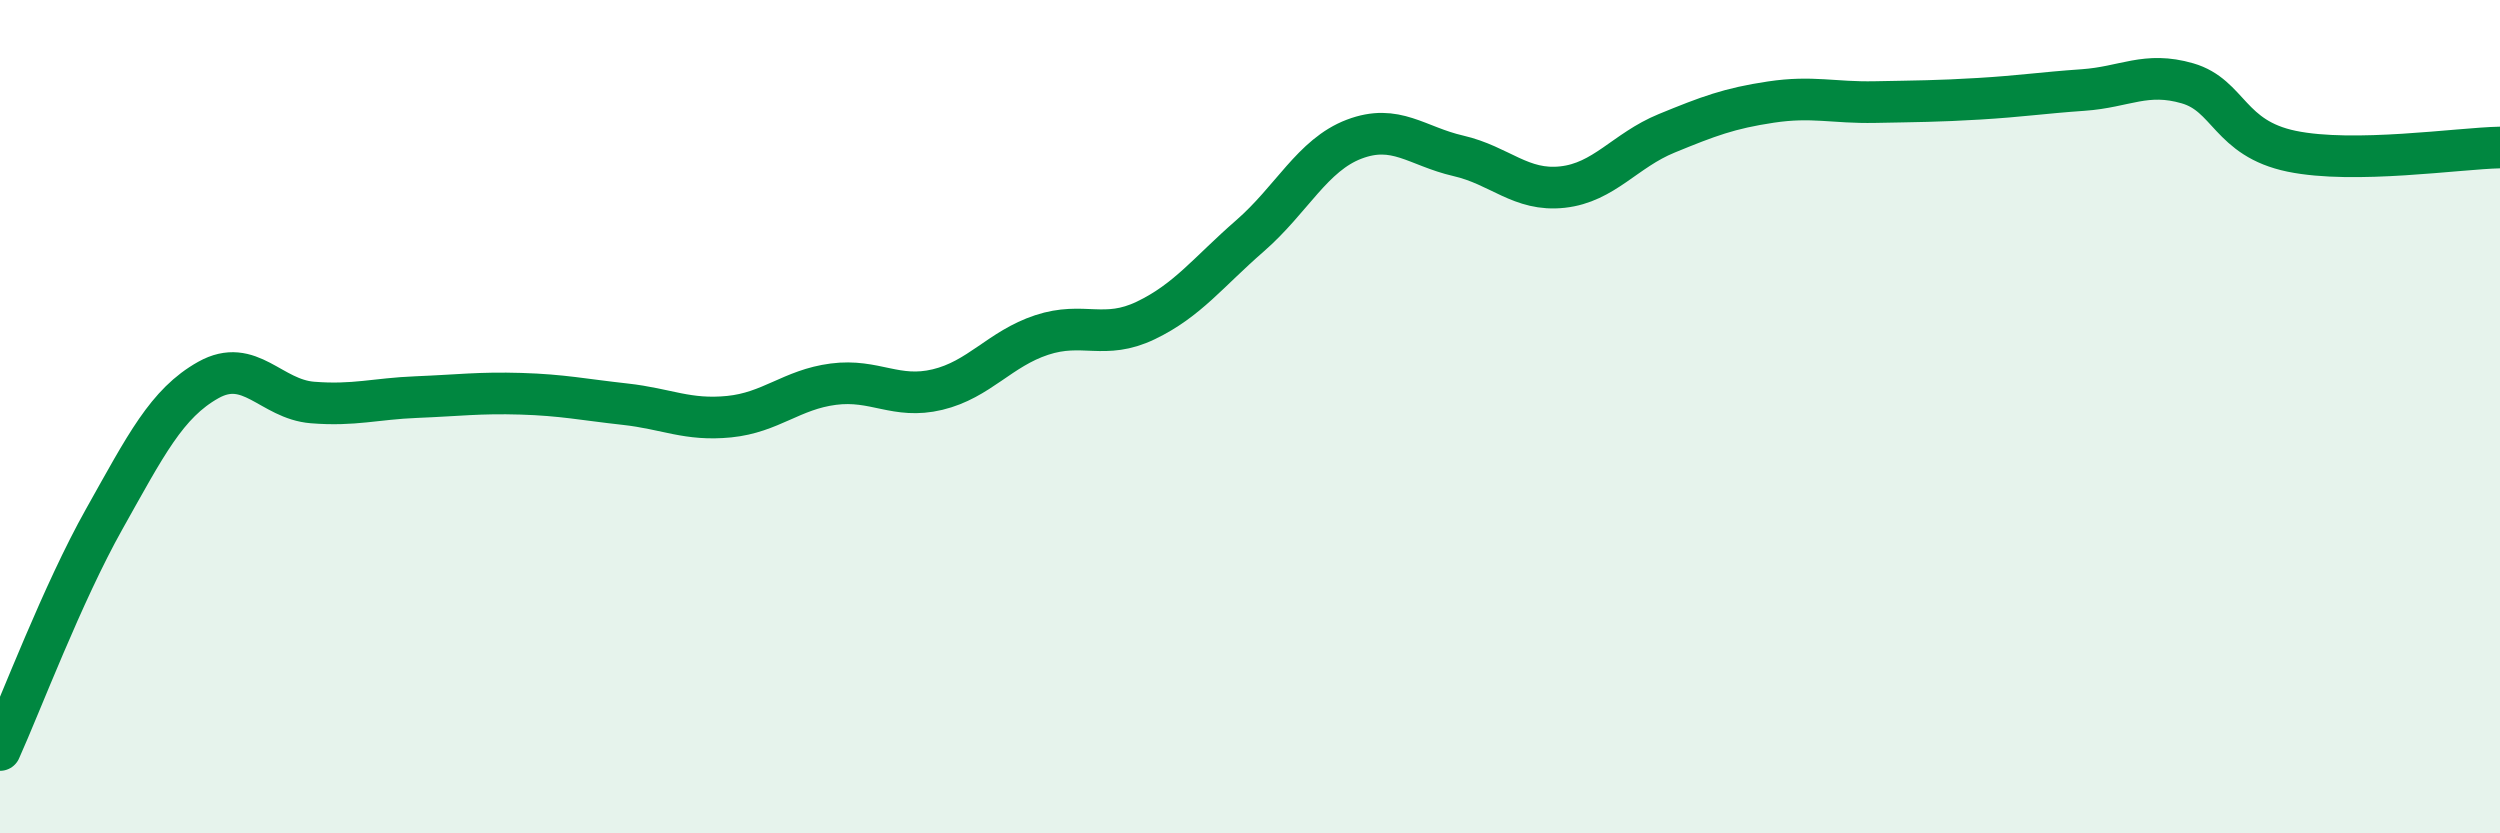
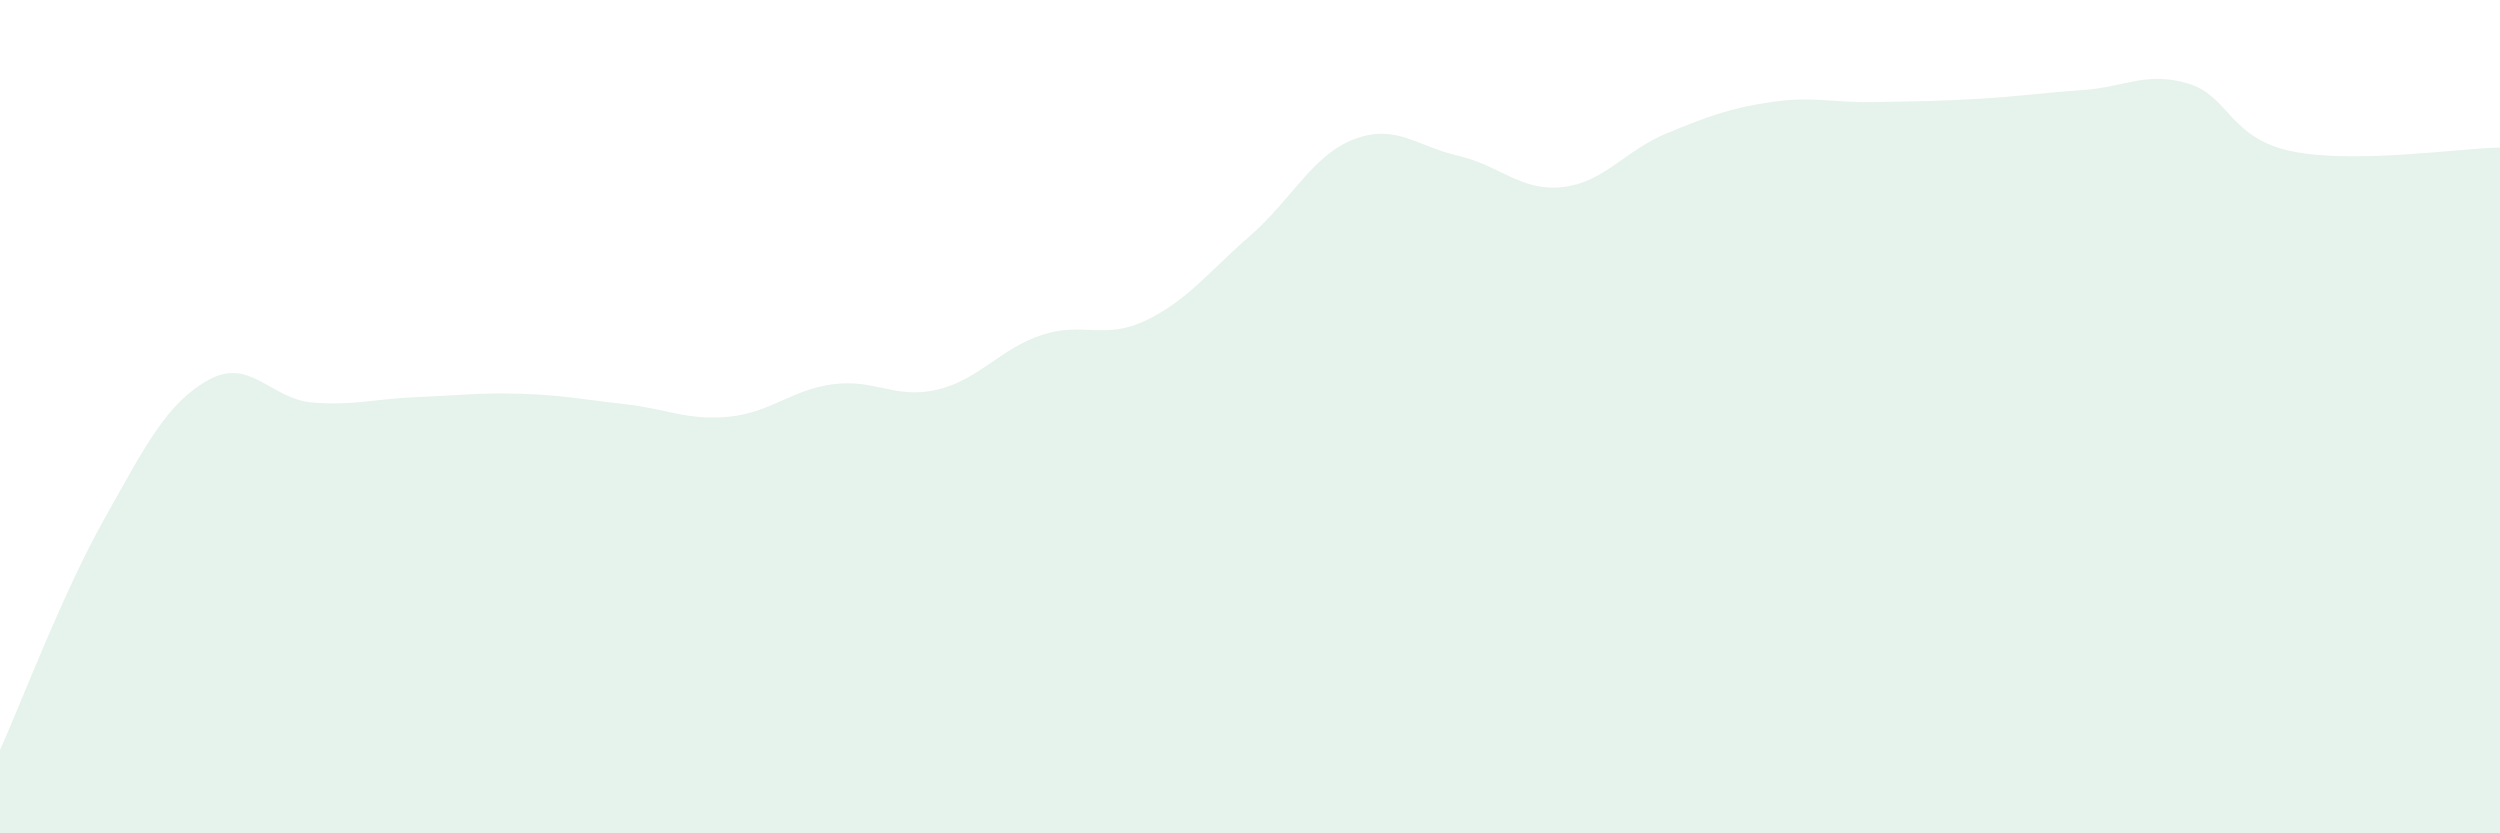
<svg xmlns="http://www.w3.org/2000/svg" width="60" height="20" viewBox="0 0 60 20">
-   <path d="M 0,18 C 0.5,16.89 1.5,14.24 2.5,12.46 C 3.5,10.68 4,9.68 5,9.12 C 6,8.56 6.5,9.58 7.5,9.66 C 8.5,9.74 9,9.57 10,9.53 C 11,9.49 11.5,9.42 12.5,9.45 C 13.5,9.48 14,9.59 15,9.7 C 16,9.81 16.5,10.1 17.5,10 C 18.5,9.9 19,9.35 20,9.22 C 21,9.09 21.5,9.59 22.5,9.35 C 23.5,9.11 24,8.37 25,8.04 C 26,7.71 26.5,8.17 27.5,7.69 C 28.5,7.21 29,6.53 30,5.66 C 31,4.79 31.5,3.72 32.5,3.34 C 33.5,2.96 34,3.51 35,3.74 C 36,3.97 36.5,4.6 37.5,4.49 C 38.5,4.38 39,3.61 40,3.2 C 41,2.79 41.5,2.6 42.5,2.45 C 43.5,2.3 44,2.47 45,2.45 C 46,2.43 46.5,2.43 47.5,2.37 C 48.5,2.31 49,2.23 50,2.16 C 51,2.09 51.5,1.71 52.5,2 C 53.5,2.29 53.5,3.32 55,3.63 C 56.5,3.94 59,3.56 60,3.54L60 20L0 20Z" fill="#008740" opacity="0.1" stroke-linecap="round" stroke-linejoin="round" />
-   <path d="M 0,18 C 0.5,16.89 1.5,14.24 2.5,12.46 C 3.5,10.68 4,9.68 5,9.12 C 6,8.56 6.5,9.58 7.5,9.66 C 8.5,9.74 9,9.57 10,9.53 C 11,9.49 11.5,9.42 12.5,9.45 C 13.5,9.48 14,9.59 15,9.7 C 16,9.81 16.5,10.1 17.5,10 C 18.5,9.9 19,9.35 20,9.22 C 21,9.09 21.5,9.59 22.5,9.35 C 23.5,9.11 24,8.37 25,8.04 C 26,7.71 26.5,8.17 27.5,7.69 C 28.5,7.21 29,6.53 30,5.66 C 31,4.79 31.5,3.72 32.5,3.34 C 33.5,2.96 34,3.51 35,3.74 C 36,3.97 36.5,4.6 37.5,4.49 C 38.5,4.38 39,3.61 40,3.2 C 41,2.79 41.5,2.6 42.5,2.45 C 43.5,2.3 44,2.47 45,2.45 C 46,2.43 46.5,2.43 47.5,2.37 C 48.5,2.31 49,2.23 50,2.16 C 51,2.09 51.5,1.71 52.5,2 C 53.5,2.29 53.5,3.32 55,3.63 C 56.5,3.94 59,3.56 60,3.54" stroke="#008740" stroke-width="1" fill="none" stroke-linecap="round" stroke-linejoin="round" />
+   <path d="M 0,18 C 0.5,16.89 1.5,14.24 2.5,12.46 C 3.5,10.68 4,9.68 5,9.12 C 6,8.56 6.5,9.58 7.5,9.66 C 8.5,9.74 9,9.57 10,9.53 C 11,9.49 11.5,9.42 12.5,9.45 C 13.5,9.48 14,9.59 15,9.7 C 16,9.81 16.5,10.1 17.5,10 C 18.5,9.9 19,9.35 20,9.22 C 21,9.09 21.5,9.59 22.5,9.35 C 23.5,9.11 24,8.37 25,8.04 C 26,7.71 26.5,8.17 27.5,7.69 C 28.5,7.21 29,6.53 30,5.66 C 31,4.79 31.5,3.72 32.5,3.34 C 33.5,2.96 34,3.51 35,3.74 C 36,3.97 36.5,4.6 37.5,4.49 C 38.5,4.38 39,3.61 40,3.2 C 41,2.79 41.5,2.6 42.5,2.45 C 43.5,2.3 44,2.47 45,2.45 C 46,2.43 46.5,2.43 47.5,2.37 C 48.5,2.31 49,2.23 50,2.16 C 51,2.09 51.5,1.71 52.5,2 C 53.5,2.29 53.5,3.32 55,3.63 C 56.5,3.94 59,3.56 60,3.54L60 20L0 20" fill="#008740" opacity="0.1" stroke-linecap="round" stroke-linejoin="round" />
</svg>